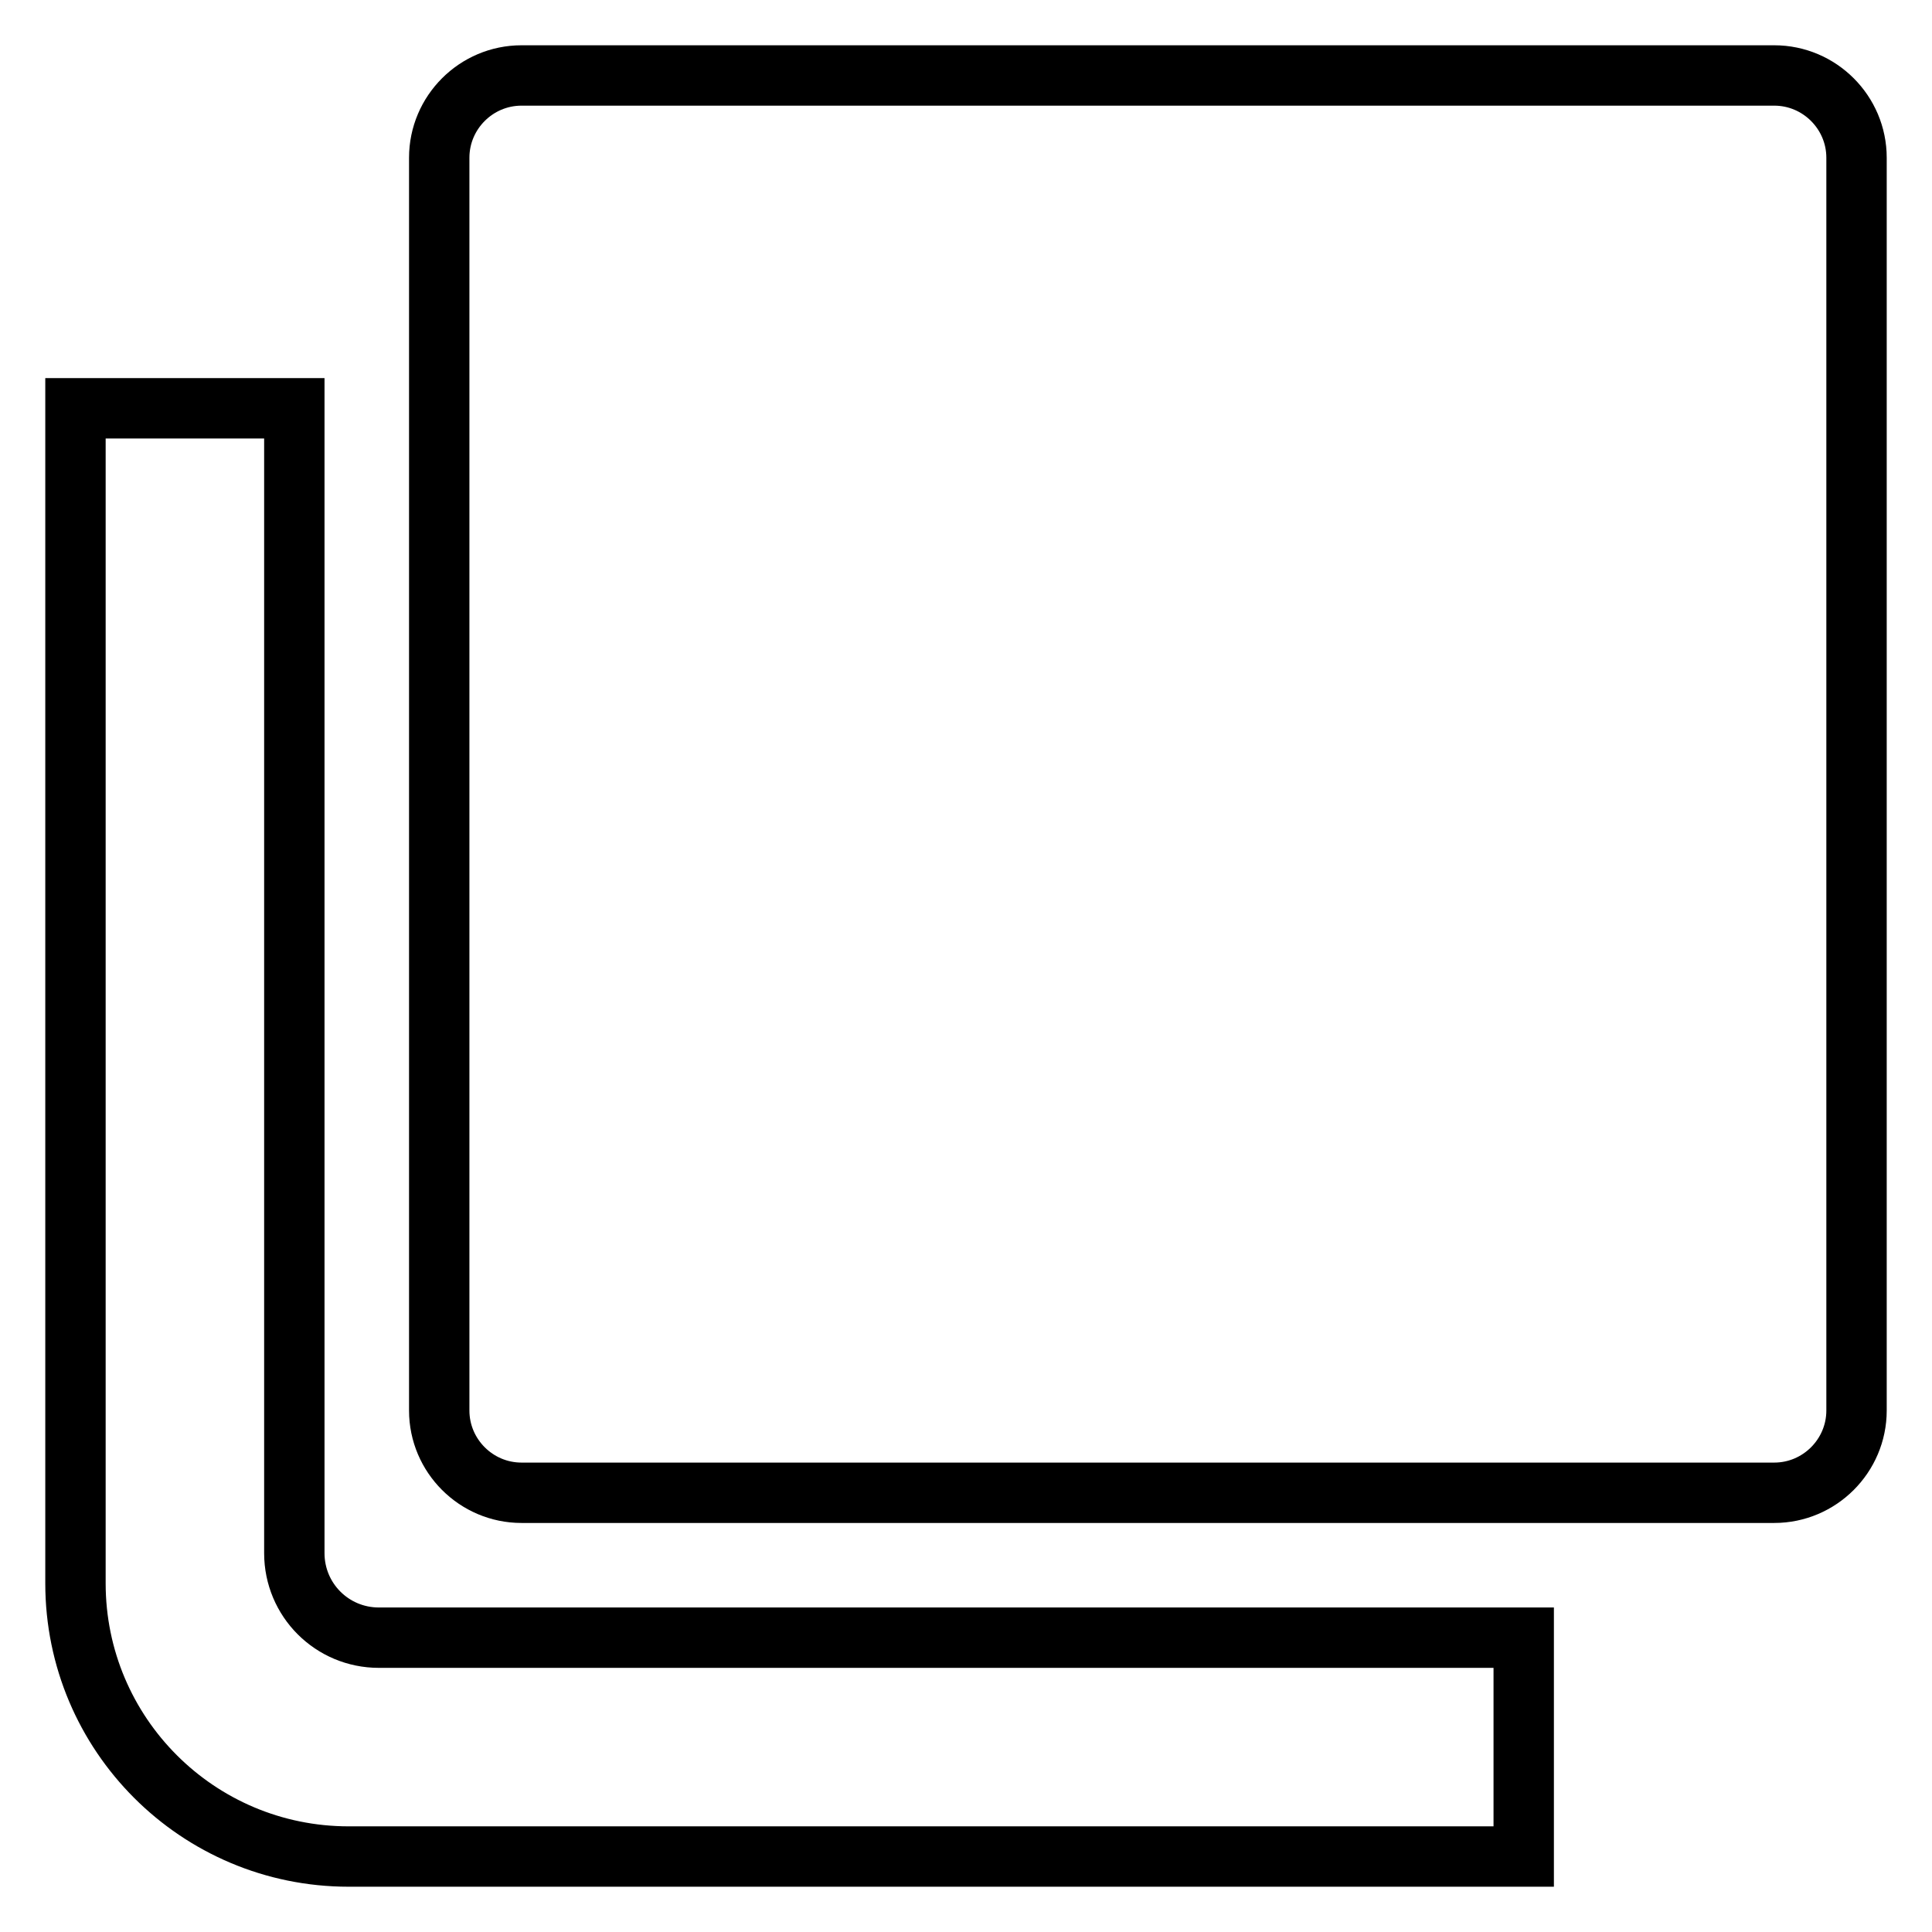
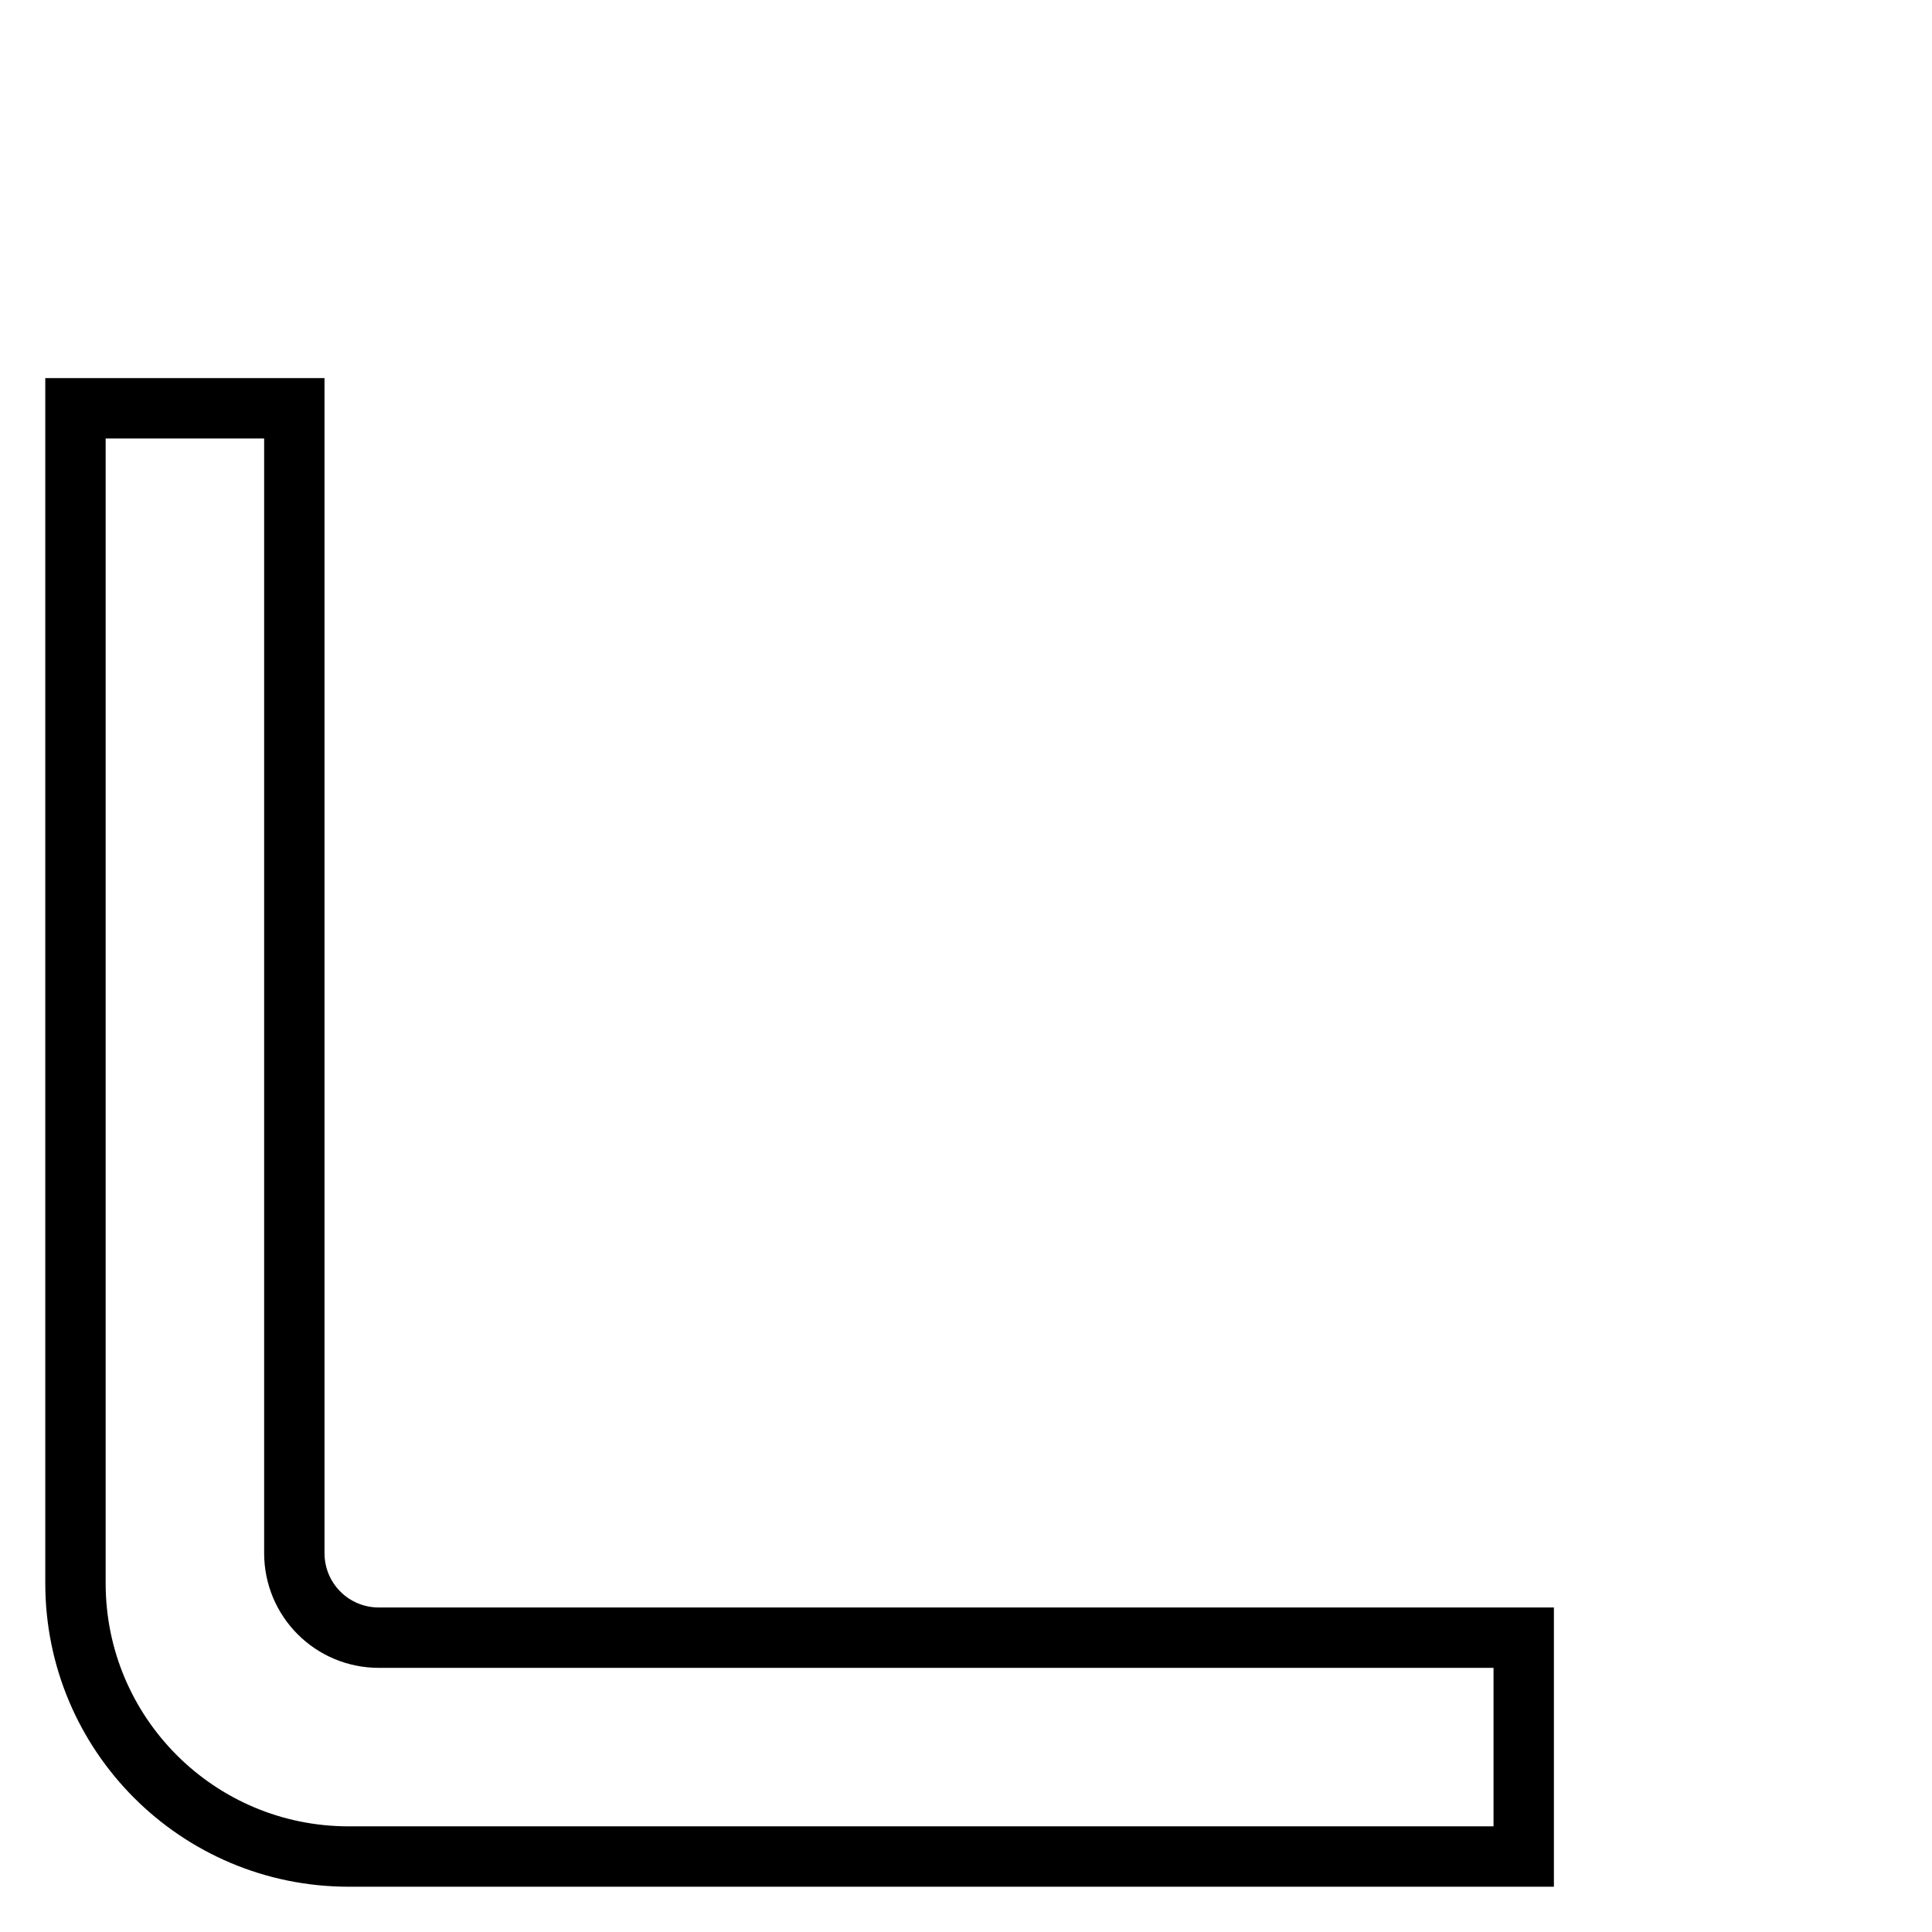
<svg xmlns="http://www.w3.org/2000/svg" version="1.1" x="0px" y="0px" viewBox="0 0 256 256" enable-background="new 0 0 256 256" xml:space="preserve">
  <g>
    <g>
      <path stroke-width="8" fill-opacity="0" stroke="#000000" d="M39,205.8V54.1H10v155.7c0,20,16.2,36.2,36.2,36.2h155.7v-29H50.2C44,217,39,212,39,205.8z" />
-       <path stroke-width="8" fill-opacity="0" stroke="#000000" d="M235.1,10h-166c-6,0-10.9,4.9-10.9,10.9v166c0,6,4.9,10.9,10.9,10.9h166c6,0,10.9-4.9,10.9-10.9v-166C246,14.9,241.1,10,235.1,10z" />
    </g>
  </g>
</svg>